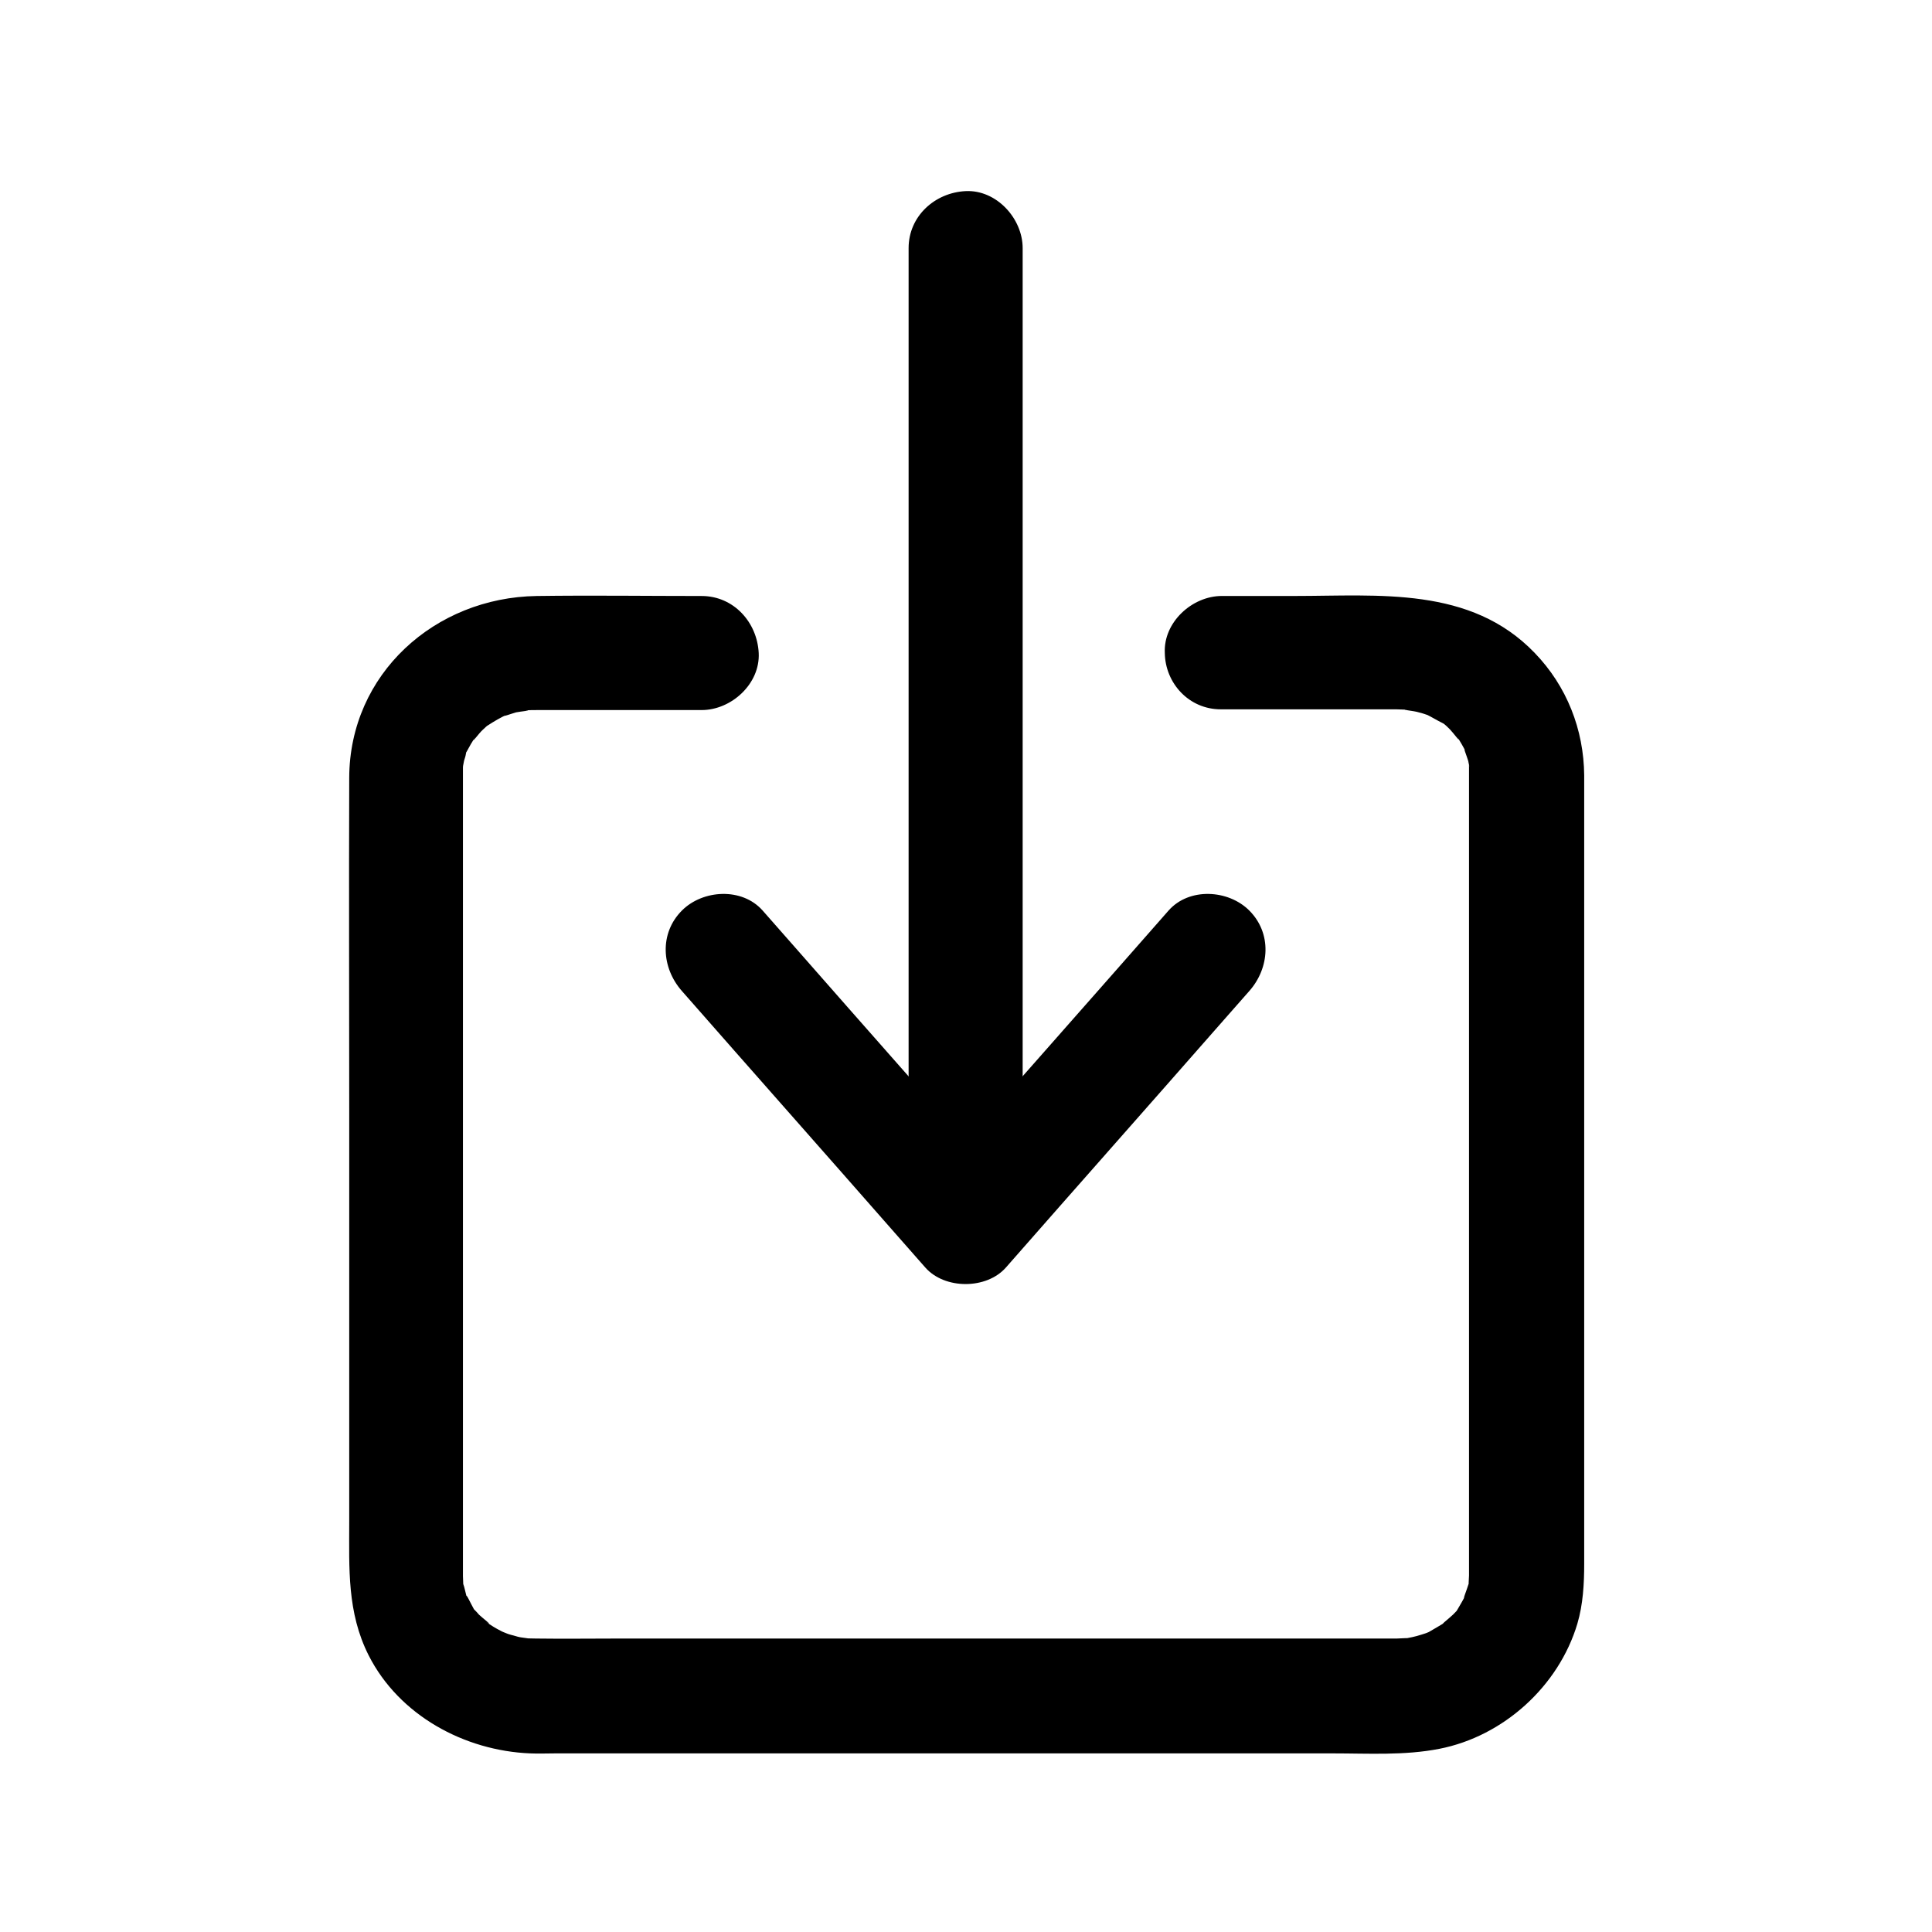
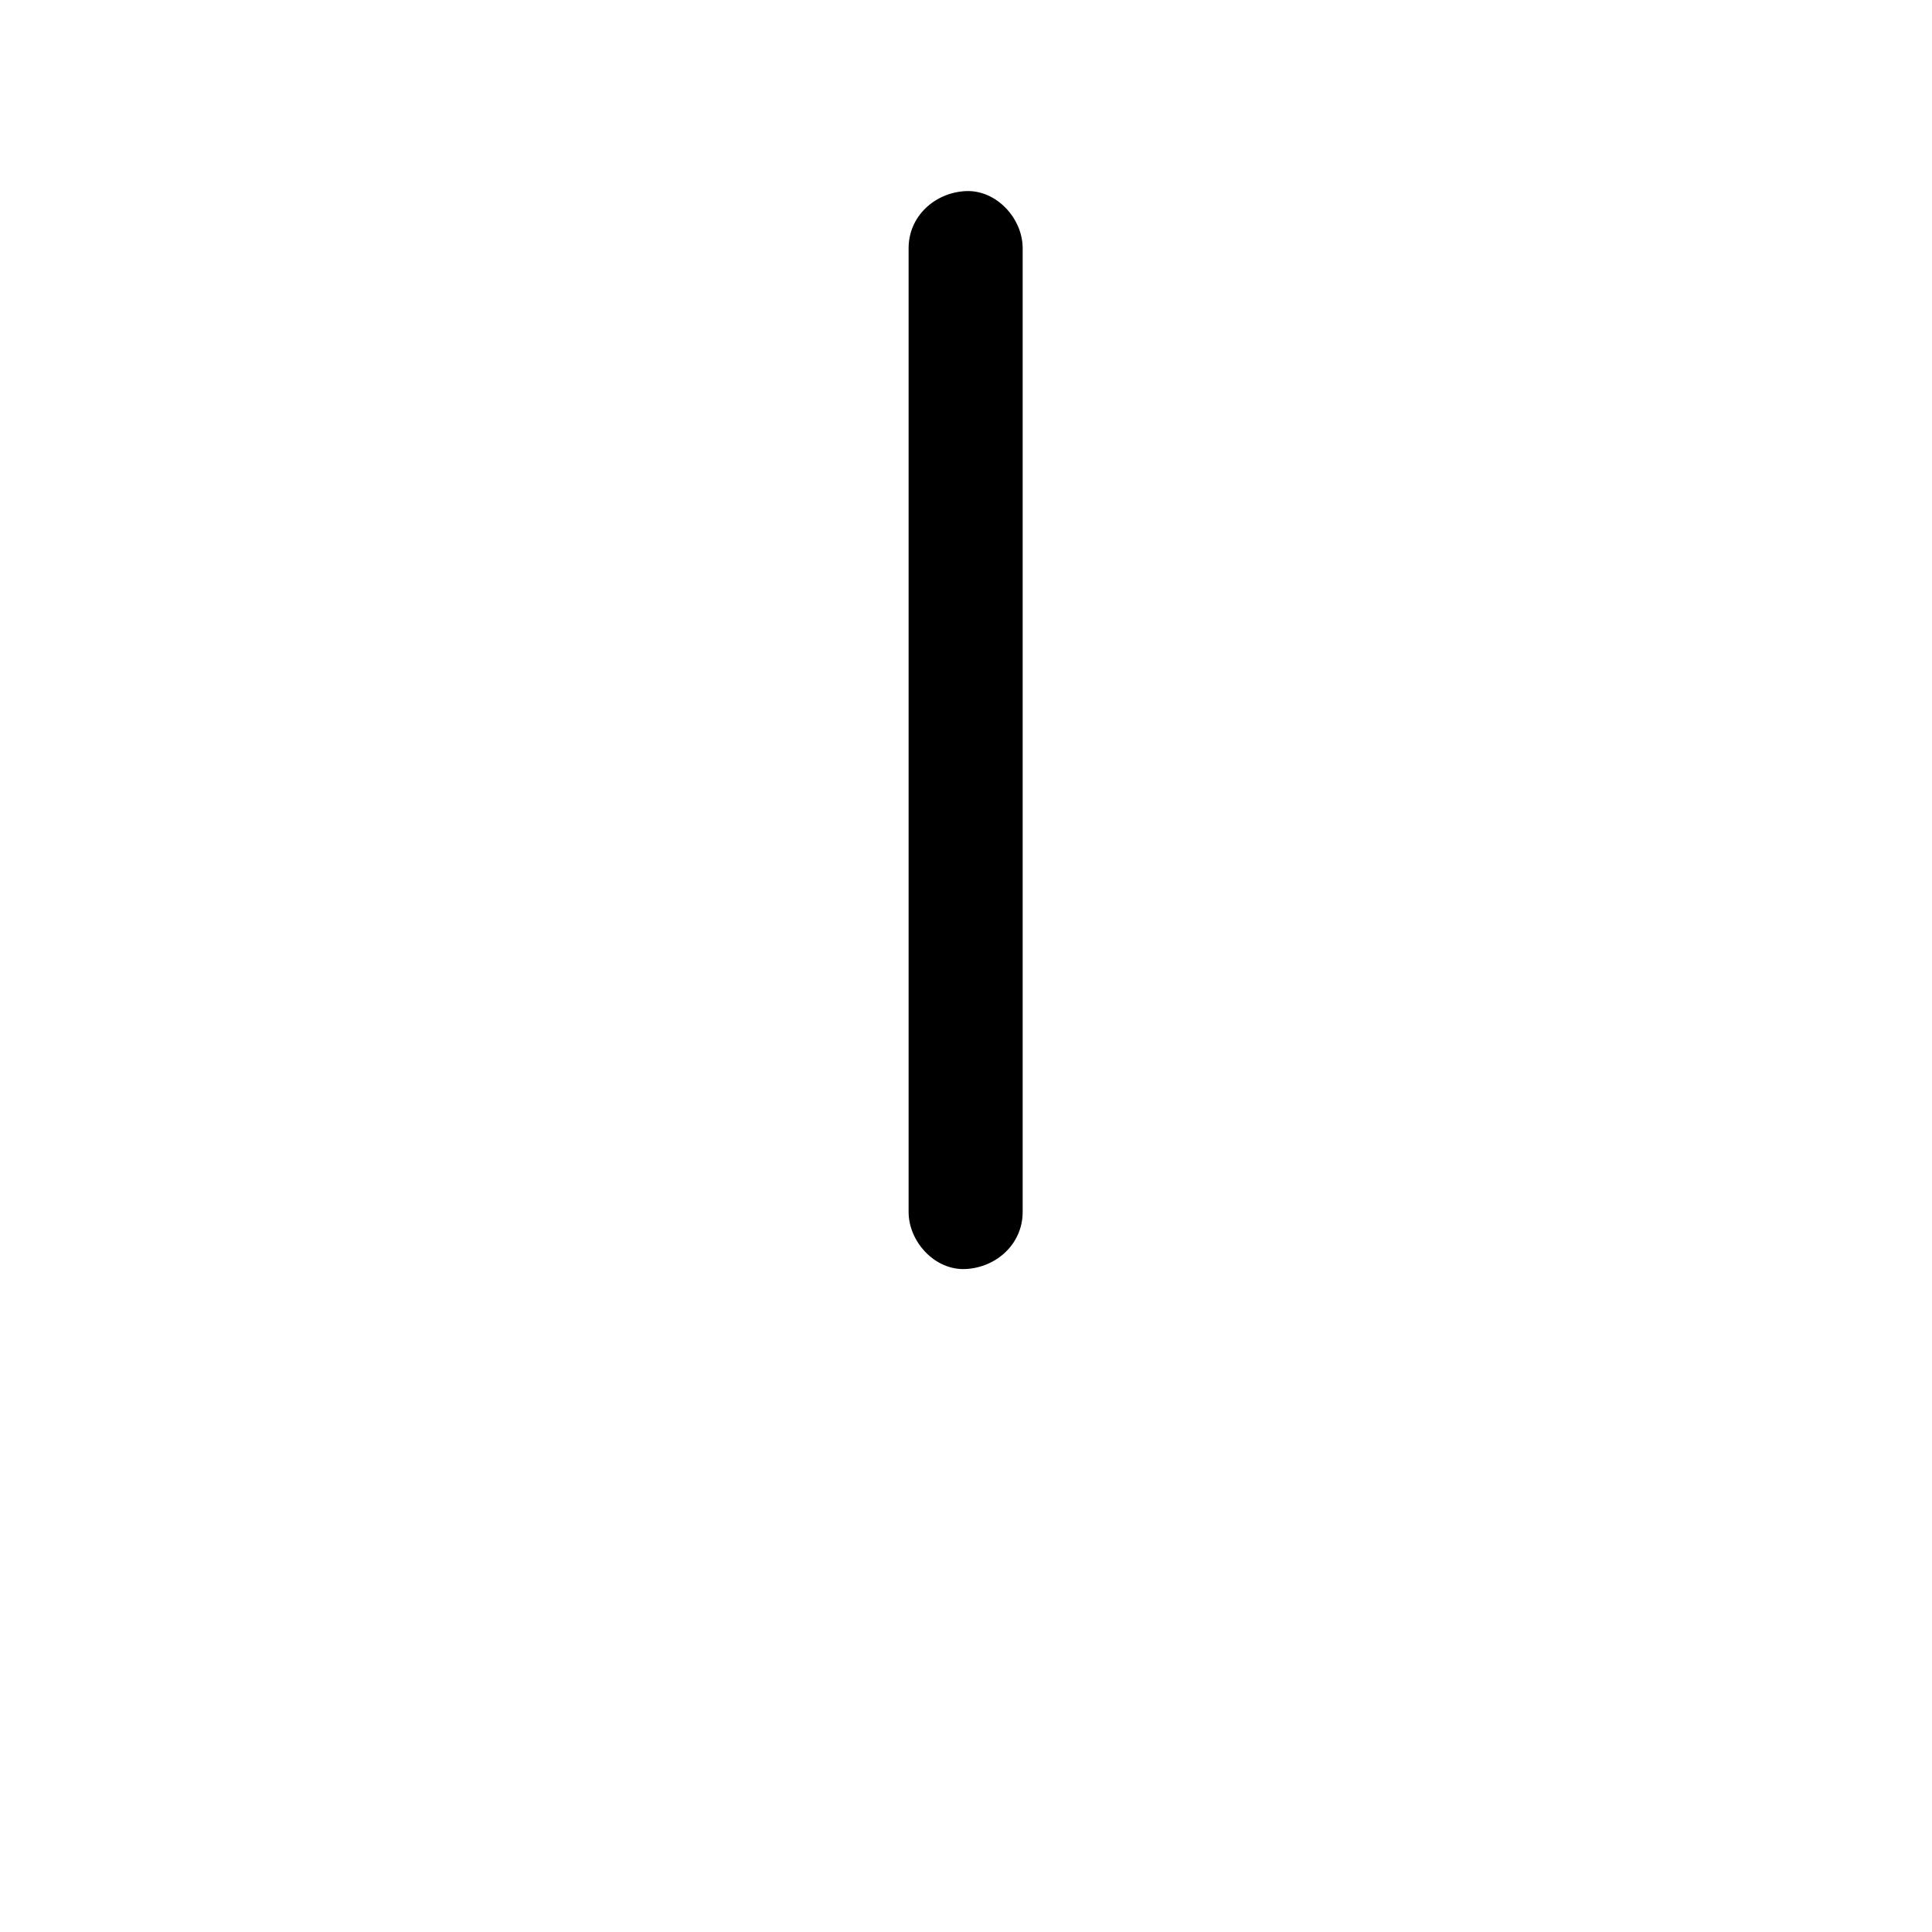
<svg xmlns="http://www.w3.org/2000/svg" fill="#000000" width="800px" height="800px" version="1.1" viewBox="144 144 512 512">
  <g>
-     <path d="m467.51 331.98h44.535 2.016c1.008 0 2.016 0.102 3.023 0.102-2.719-0.102 1.812 0.301 2.922 0.707 0.906 0.203 1.715 0.504 2.621 0.805-0.203-0.102-2.117-1.008-0.504-0.203 1.41 0.707 2.719 1.512 4.133 2.215 2.316 1.211 0.707 0.402 0.102 0 0.707 0.504 1.309 1.109 1.914 1.715 0.805 0.805 3.324 4.231 1.812 1.812 0.906 1.41 1.812 2.922 2.519 4.434-1.211-2.519 0.102 0.805 0.402 1.812 0.203 0.605 0.301 1.309 0.402 1.914-0.707-2.719-0.102-0.906-0.102-0.102v1.41 2.016 85.445 107.71 13.703 3.324 0.605 0.102c0 0.707-0.102 1.309-0.102 2.016 0.102 1.613 0.707-2.117-0.102 0.504-0.203 0.805-2.016 5.34-0.605 2.519-0.707 1.309-1.41 2.621-2.215 3.93-0.906 1.41 0.301-0.301 0.504-0.504-0.504 0.707-1.109 1.309-1.715 1.914-0.805 0.805-4.133 3.426-1.914 1.914-1.512 1.008-3.023 1.812-4.535 2.719-0.605 0.301-2.519 0.805-0.102 0.102-0.605 0.203-1.309 0.402-1.914 0.605-1.512 0.504-3.125 0.805-4.734 1.109 2.922-0.402-1.008-0.102-1.715-0.102h-5.644-91.391-109.02c-7.356 0-14.711 0.102-22.066 0-0.301 0-3.93-0.102-2.418 0 1.812 0.102-1.008-0.203-1.512-0.301-0.707-0.102-1.309-0.301-2.016-0.504-0.906-0.203-1.715-0.504-2.621-0.805 2.621 0.805-0.102 0-0.707-0.402-1.41-0.707-2.719-1.512-3.93-2.418 2.418 1.613-1.309-1.309-1.914-1.914-0.402-0.504-0.906-1.008-1.309-1.41-1.512-1.715 1.109 1.914 0 0-0.605-1.008-2.719-5.543-1.715-2.621-0.504-1.41-0.707-3.023-1.211-4.332-0.605-1.41 0 0.301 0.102 0.805 0-0.906-0.102-1.812-0.102-2.621v-0.402-2.82-88.77-105.8-12.293-2.621-1.613c0-0.301 0.203-2.418 0-0.605-0.301 2.016 0.203-0.707 0.301-1.211 0.203-0.605 0.402-1.211 0.504-1.914 0.805-3.629-0.805 1.211 0.203-0.504 0.707-1.309 1.41-2.621 2.316-3.828-1.613 2.418 1.008-1.109 1.812-1.812 0.605-0.605 1.309-1.211 1.914-1.715-0.203 0.203-1.812 1.309-0.402 0.402 1.715-1.109 3.426-2.117 5.238-2.922-2.519 1.109 1.41-0.301 2.215-0.504 0.906-0.203 5.039-0.605 2.215-0.504 1.309-0.102 2.621-0.102 3.93-0.102h24.484 18.539c7.859 0 15.516-6.953 15.113-15.113s-6.648-15.113-15.113-15.113c-14.508 0-29.121-0.203-43.73 0-27.004 0.402-49.574 20.656-49.676 48.164-0.102 29.223 0 58.441 0 87.664v109.63c0 12.191-0.605 23.879 5.141 35.266 8.062 15.922 25.391 25.293 42.824 25.996 2.215 0.102 4.434 0 6.648 0h95.422 110.64c9.371 0 18.941 0.605 28.215-1.211 17.027-3.324 31.641-16.625 36.578-33.152 1.512-5.141 1.812-10.578 1.812-15.922v-94.012-105.4-9.473c-0.102-12.191-4.637-23.68-13.098-32.445-17.027-17.734-41.312-15.113-63.582-15.113h-19.348c-7.859 0-15.516 6.953-15.113 15.113 0.117 7.973 6.367 14.926 14.828 14.926z" />
    <path d="m384.79 209.76v86.656 137.04 31.738c0 7.859 6.953 15.516 15.113 15.113 8.16-0.402 15.113-6.648 15.113-15.113v-86.656-137.04-31.738c0-7.859-6.953-15.516-15.113-15.113-8.164 0.398-15.113 6.648-15.113 15.113z" />
-     <path d="m324.73 406.65c18.742 21.363 37.586 42.621 56.324 63.984 2.719 3.125 5.441 6.144 8.16 9.27 5.141 5.844 16.223 5.844 21.363 0 18.742-21.363 37.586-42.621 56.324-63.984 2.719-3.125 5.441-6.144 8.16-9.27 5.441-6.144 6.047-15.316 0-21.363-5.543-5.543-15.922-6.144-21.363 0-18.742 21.363-37.586 42.621-56.324 63.984-2.719 3.125-5.441 6.144-8.16 9.27h21.363c-18.742-21.363-37.586-42.621-56.324-63.984-2.719-3.125-5.441-6.144-8.16-9.27-5.441-6.144-15.82-5.543-21.363 0-6.047 6.047-5.441 15.219 0 21.363z" />
  </g>
</svg>